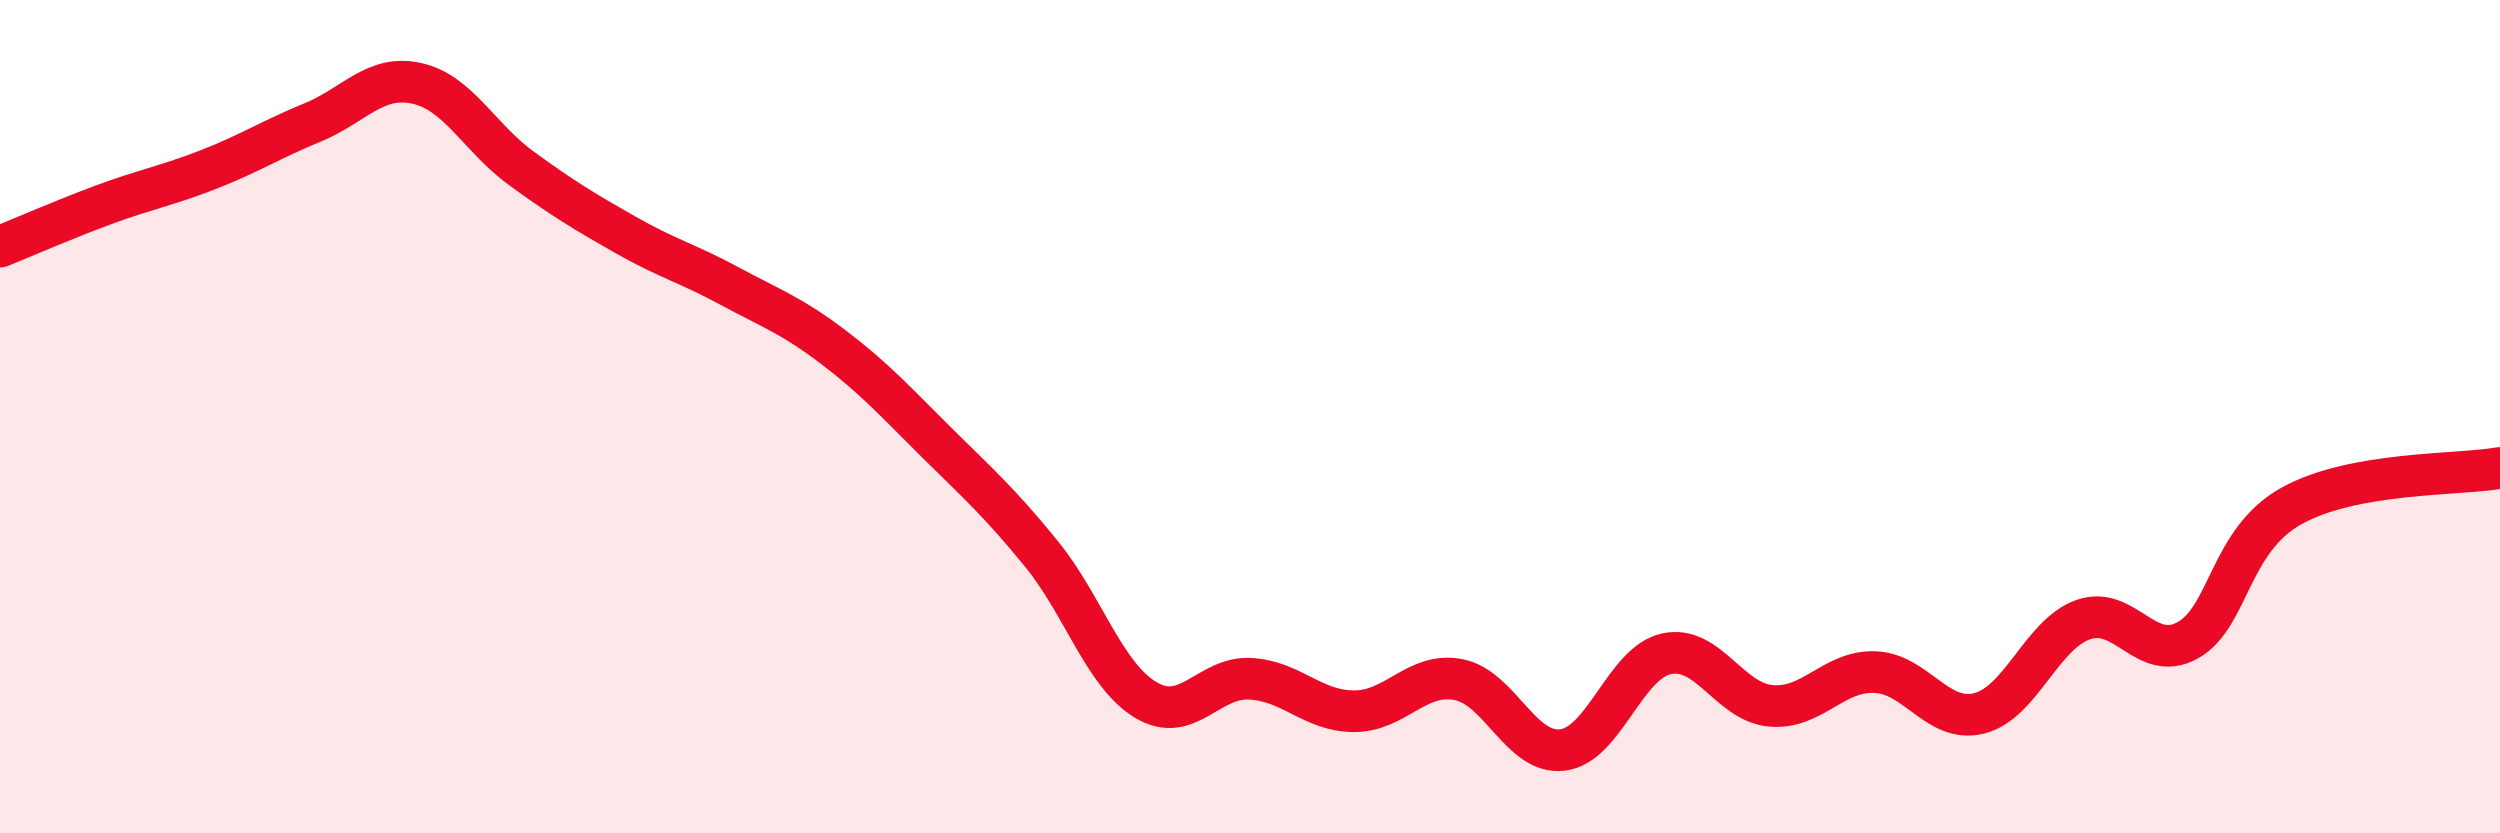
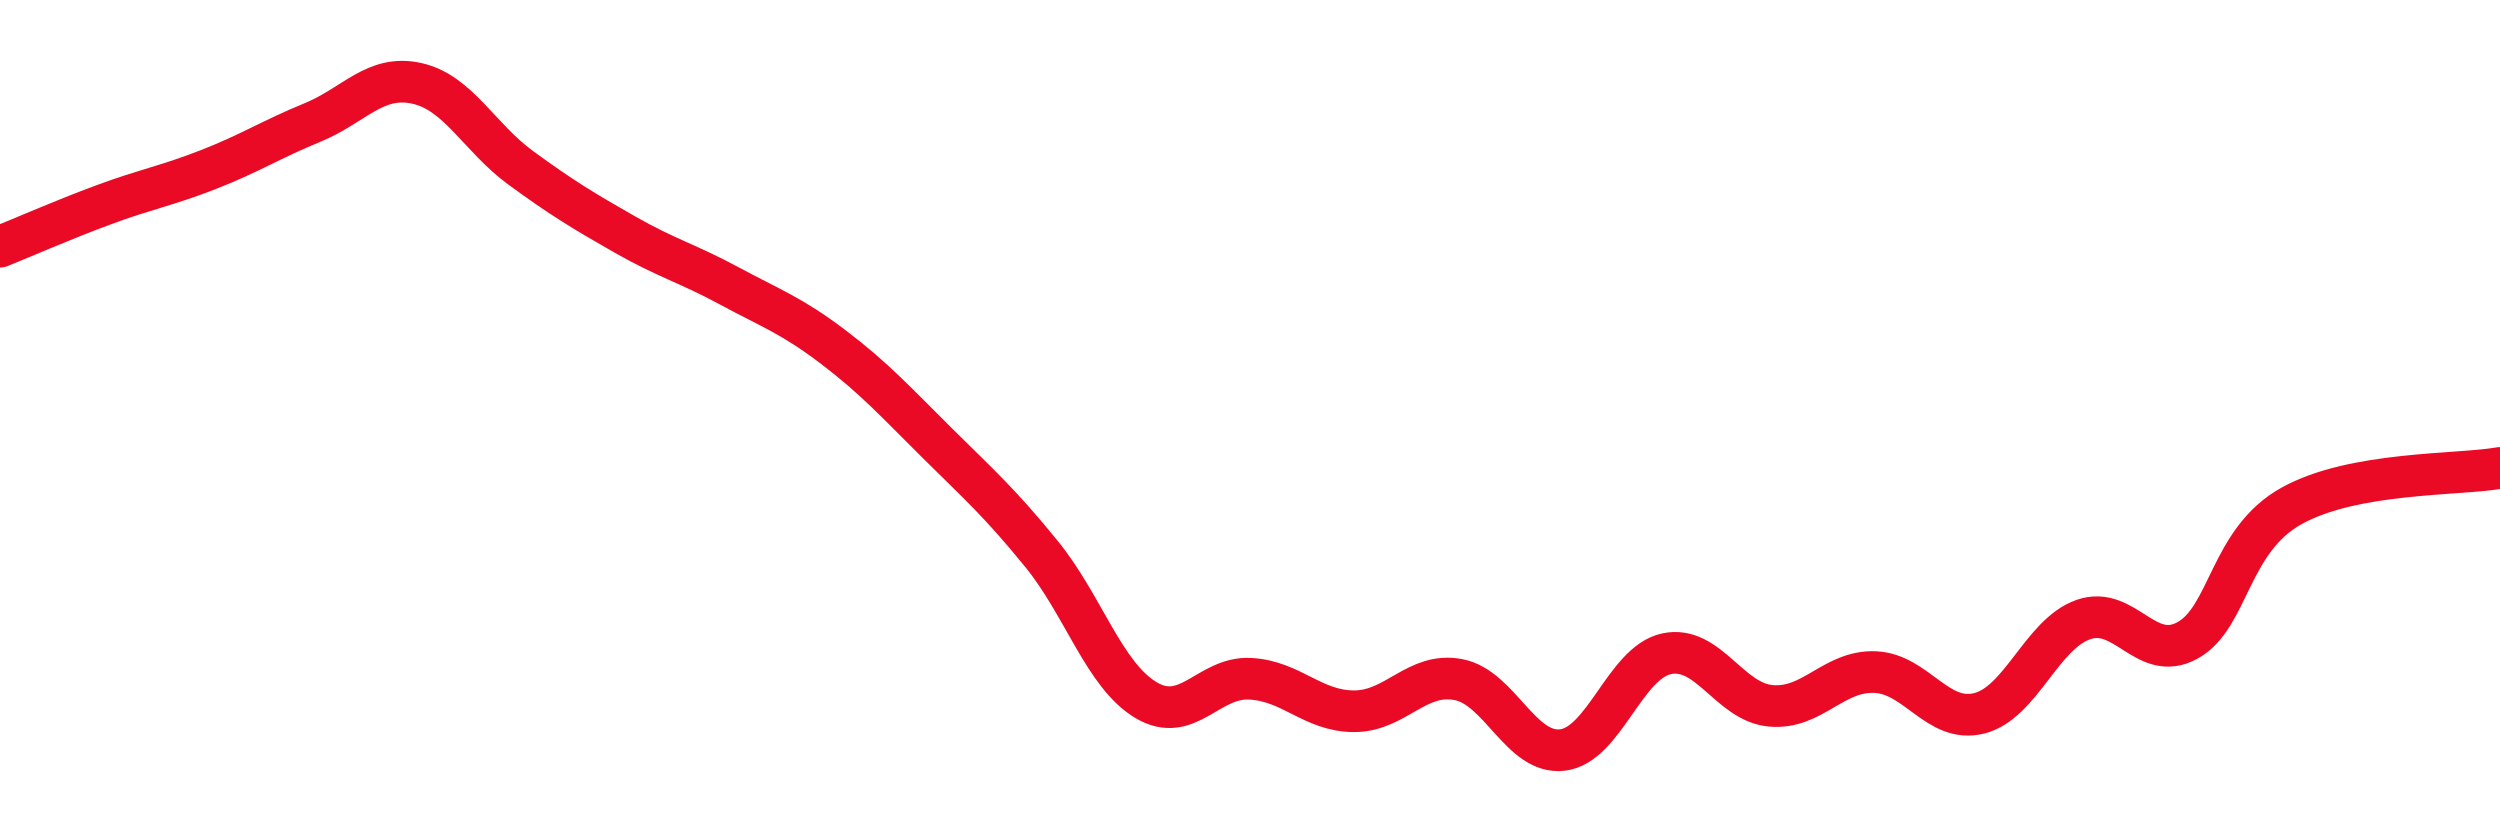
<svg xmlns="http://www.w3.org/2000/svg" width="60" height="20" viewBox="0 0 60 20">
-   <path d="M 0,5.92 C 0.5,5.72 1.5,5.28 2.5,4.91 C 3.5,4.54 4,4.46 5,4.07 C 6,3.68 6.5,3.35 7.5,2.94 C 8.5,2.53 9,1.78 10,2 C 11,2.22 11.5,3.3 12.5,4.03 C 13.5,4.76 14,5.06 15,5.63 C 16,6.2 16.5,6.32 17.5,6.86 C 18.5,7.4 19,7.57 20,8.33 C 21,9.09 21.5,9.65 22.5,10.64 C 23.5,11.63 24,12.07 25,13.3 C 26,14.53 26.5,16.2 27.5,16.8 C 28.5,17.4 29,16.24 30,16.29 C 31,16.34 31.5,17.07 32.5,17.07 C 33.5,17.07 34,16.12 35,16.31 C 36,16.5 36.5,18.12 37.5,18 C 38.5,17.88 39,15.9 40,15.69 C 41,15.48 41.5,16.85 42.5,16.94 C 43.5,17.03 44,16.09 45,16.13 C 46,16.17 46.5,17.37 47.5,17.12 C 48.5,16.87 49,15.22 50,14.87 C 51,14.52 51.5,15.92 52.5,15.37 C 53.5,14.82 53.5,12.97 55,12.14 C 56.5,11.31 59,11.41 60,11.23L60 20L0 20Z" fill="#EB0A25" opacity="0.1" stroke-linecap="round" stroke-linejoin="round" />
  <path d="M 0,5.92 C 0.5,5.72 1.5,5.28 2.5,4.91 C 3.5,4.54 4,4.46 5,4.07 C 6,3.68 6.5,3.35 7.5,2.94 C 8.5,2.53 9,1.78 10,2 C 11,2.22 11.5,3.3 12.5,4.03 C 13.5,4.76 14,5.06 15,5.63 C 16,6.2 16.5,6.32 17.5,6.86 C 18.5,7.4 19,7.57 20,8.33 C 21,9.09 21.5,9.65 22.5,10.64 C 23.5,11.63 24,12.07 25,13.3 C 26,14.53 26.5,16.2 27.5,16.8 C 28.5,17.4 29,16.24 30,16.29 C 31,16.34 31.5,17.07 32.5,17.07 C 33.5,17.07 34,16.12 35,16.31 C 36,16.5 36.5,18.12 37.5,18 C 38.5,17.88 39,15.9 40,15.69 C 41,15.48 41.5,16.85 42.5,16.94 C 43.5,17.03 44,16.09 45,16.13 C 46,16.17 46.5,17.37 47.5,17.12 C 48.5,16.87 49,15.22 50,14.87 C 51,14.52 51.5,15.92 52.5,15.37 C 53.5,14.82 53.5,12.97 55,12.14 C 56.5,11.31 59,11.41 60,11.23" stroke="#EB0A25" stroke-width="1" fill="none" stroke-linecap="round" stroke-linejoin="round" />
</svg>